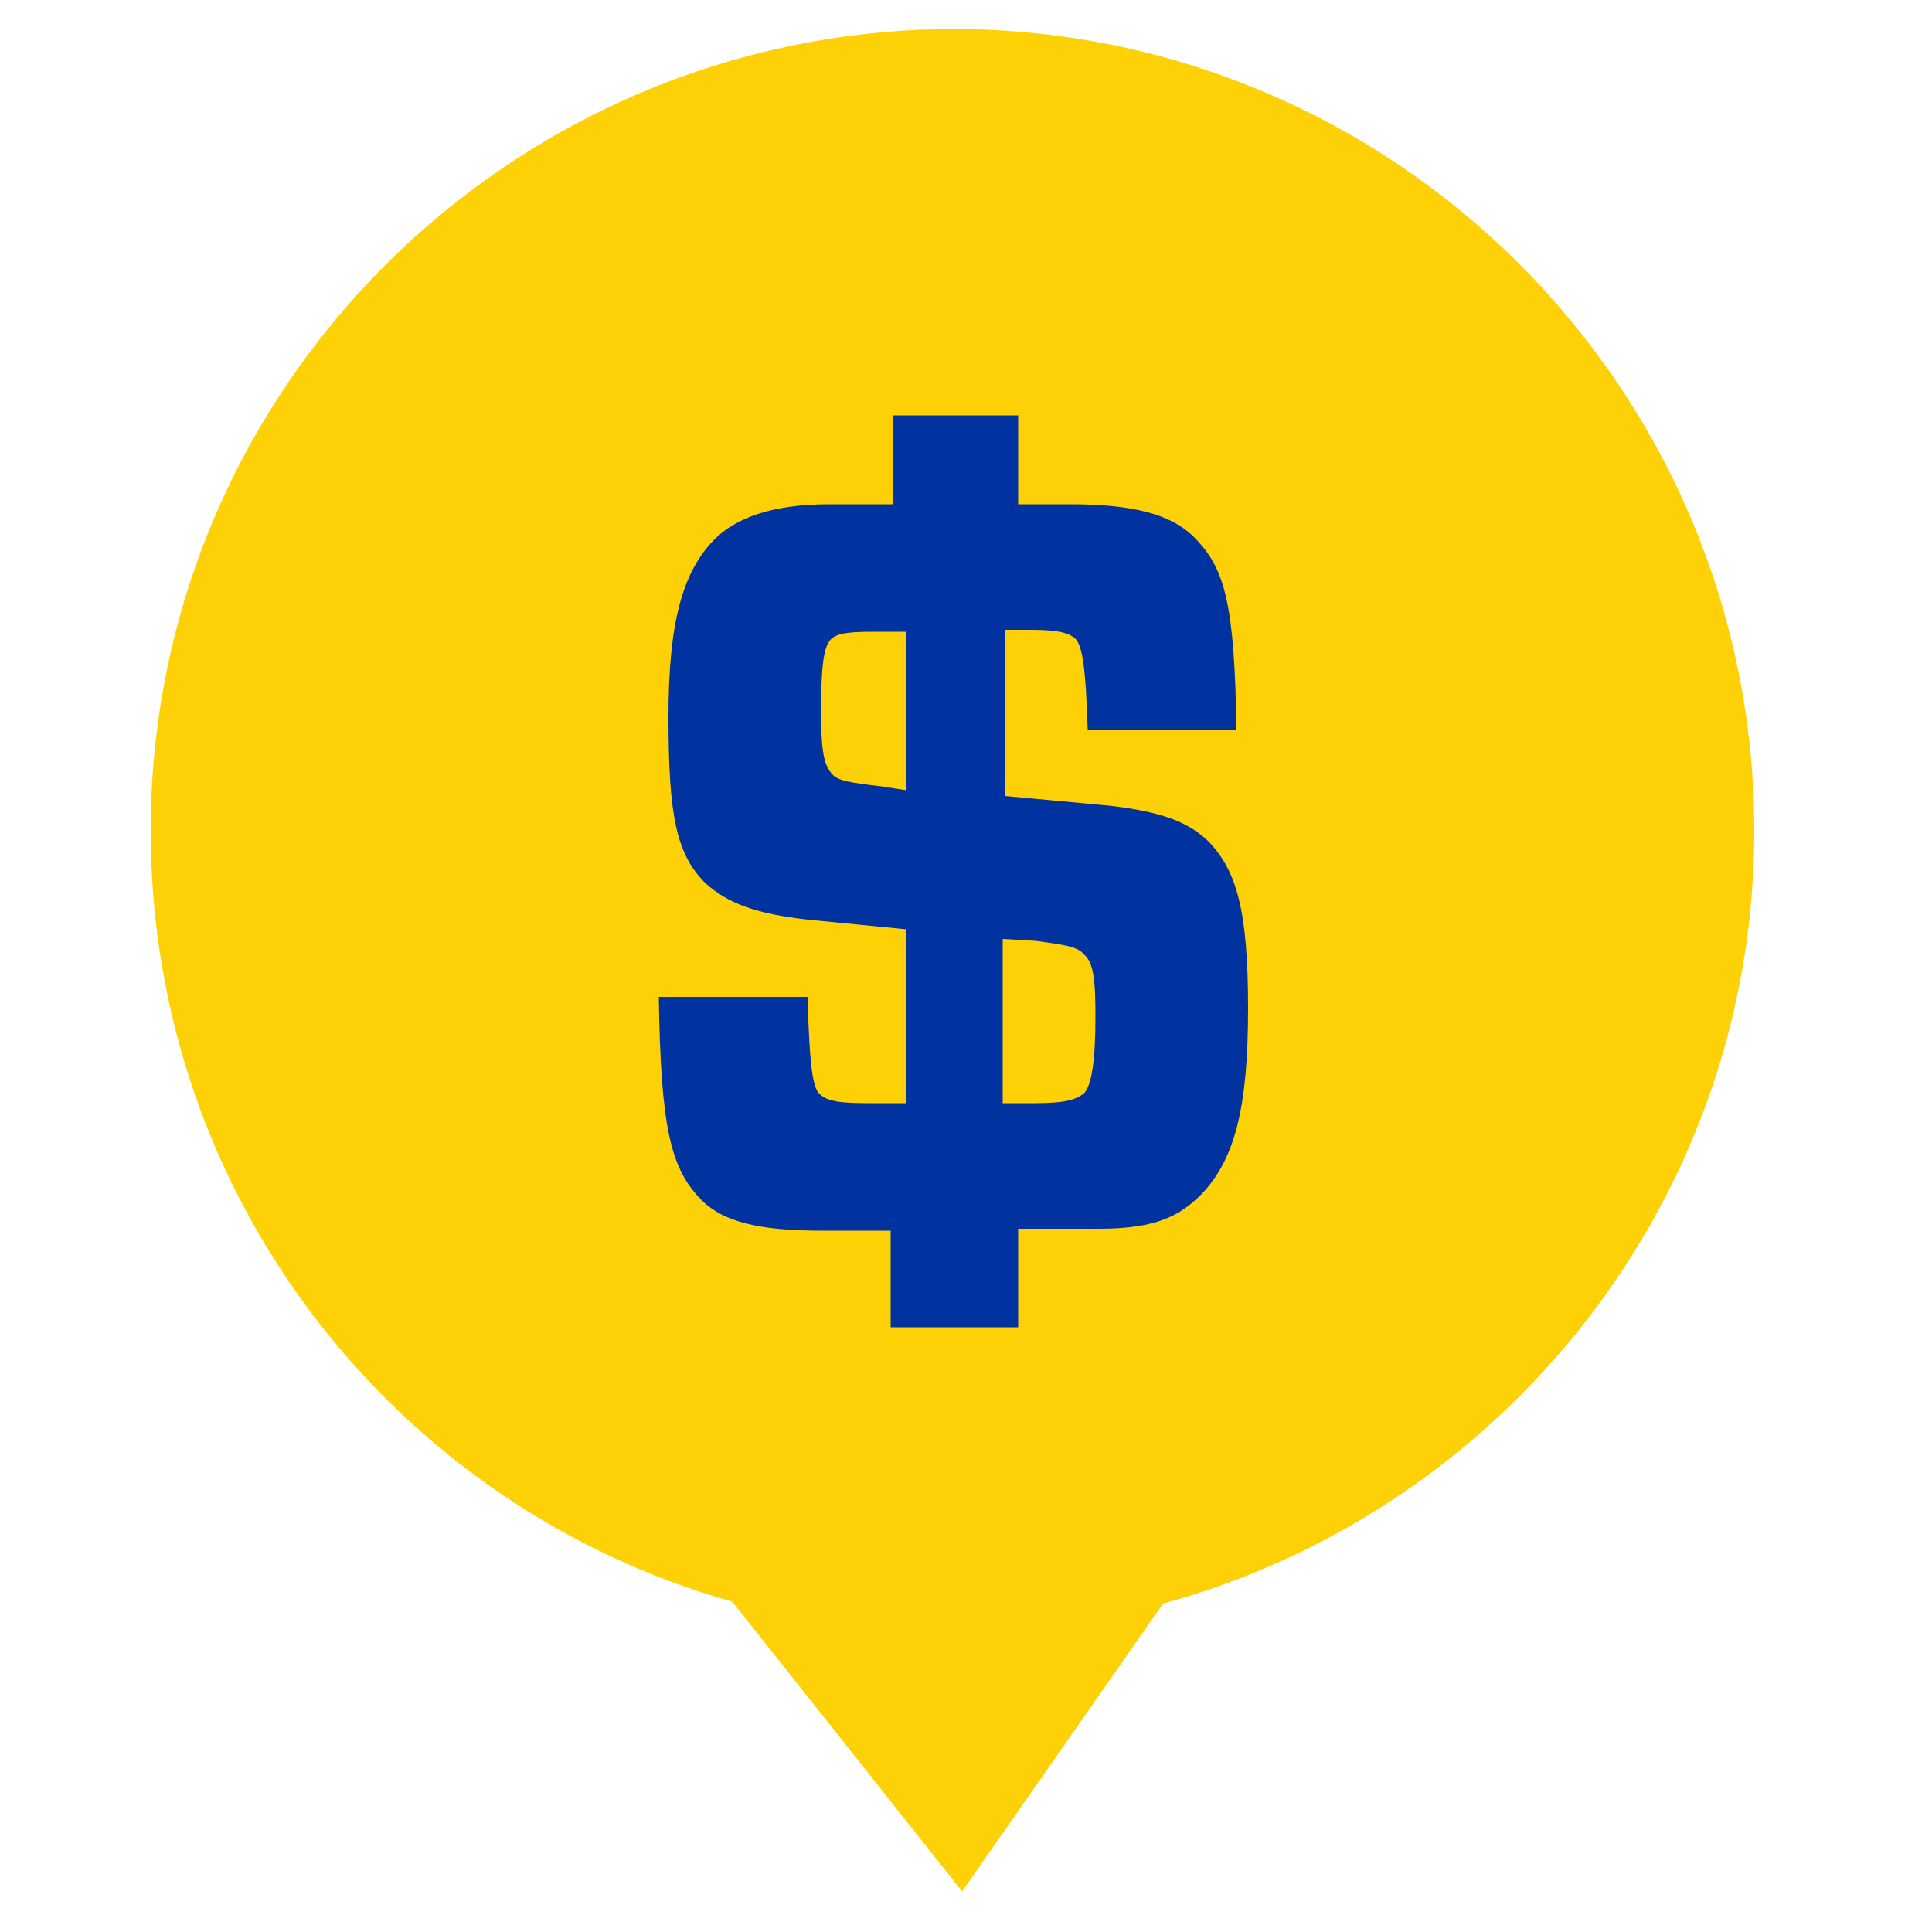
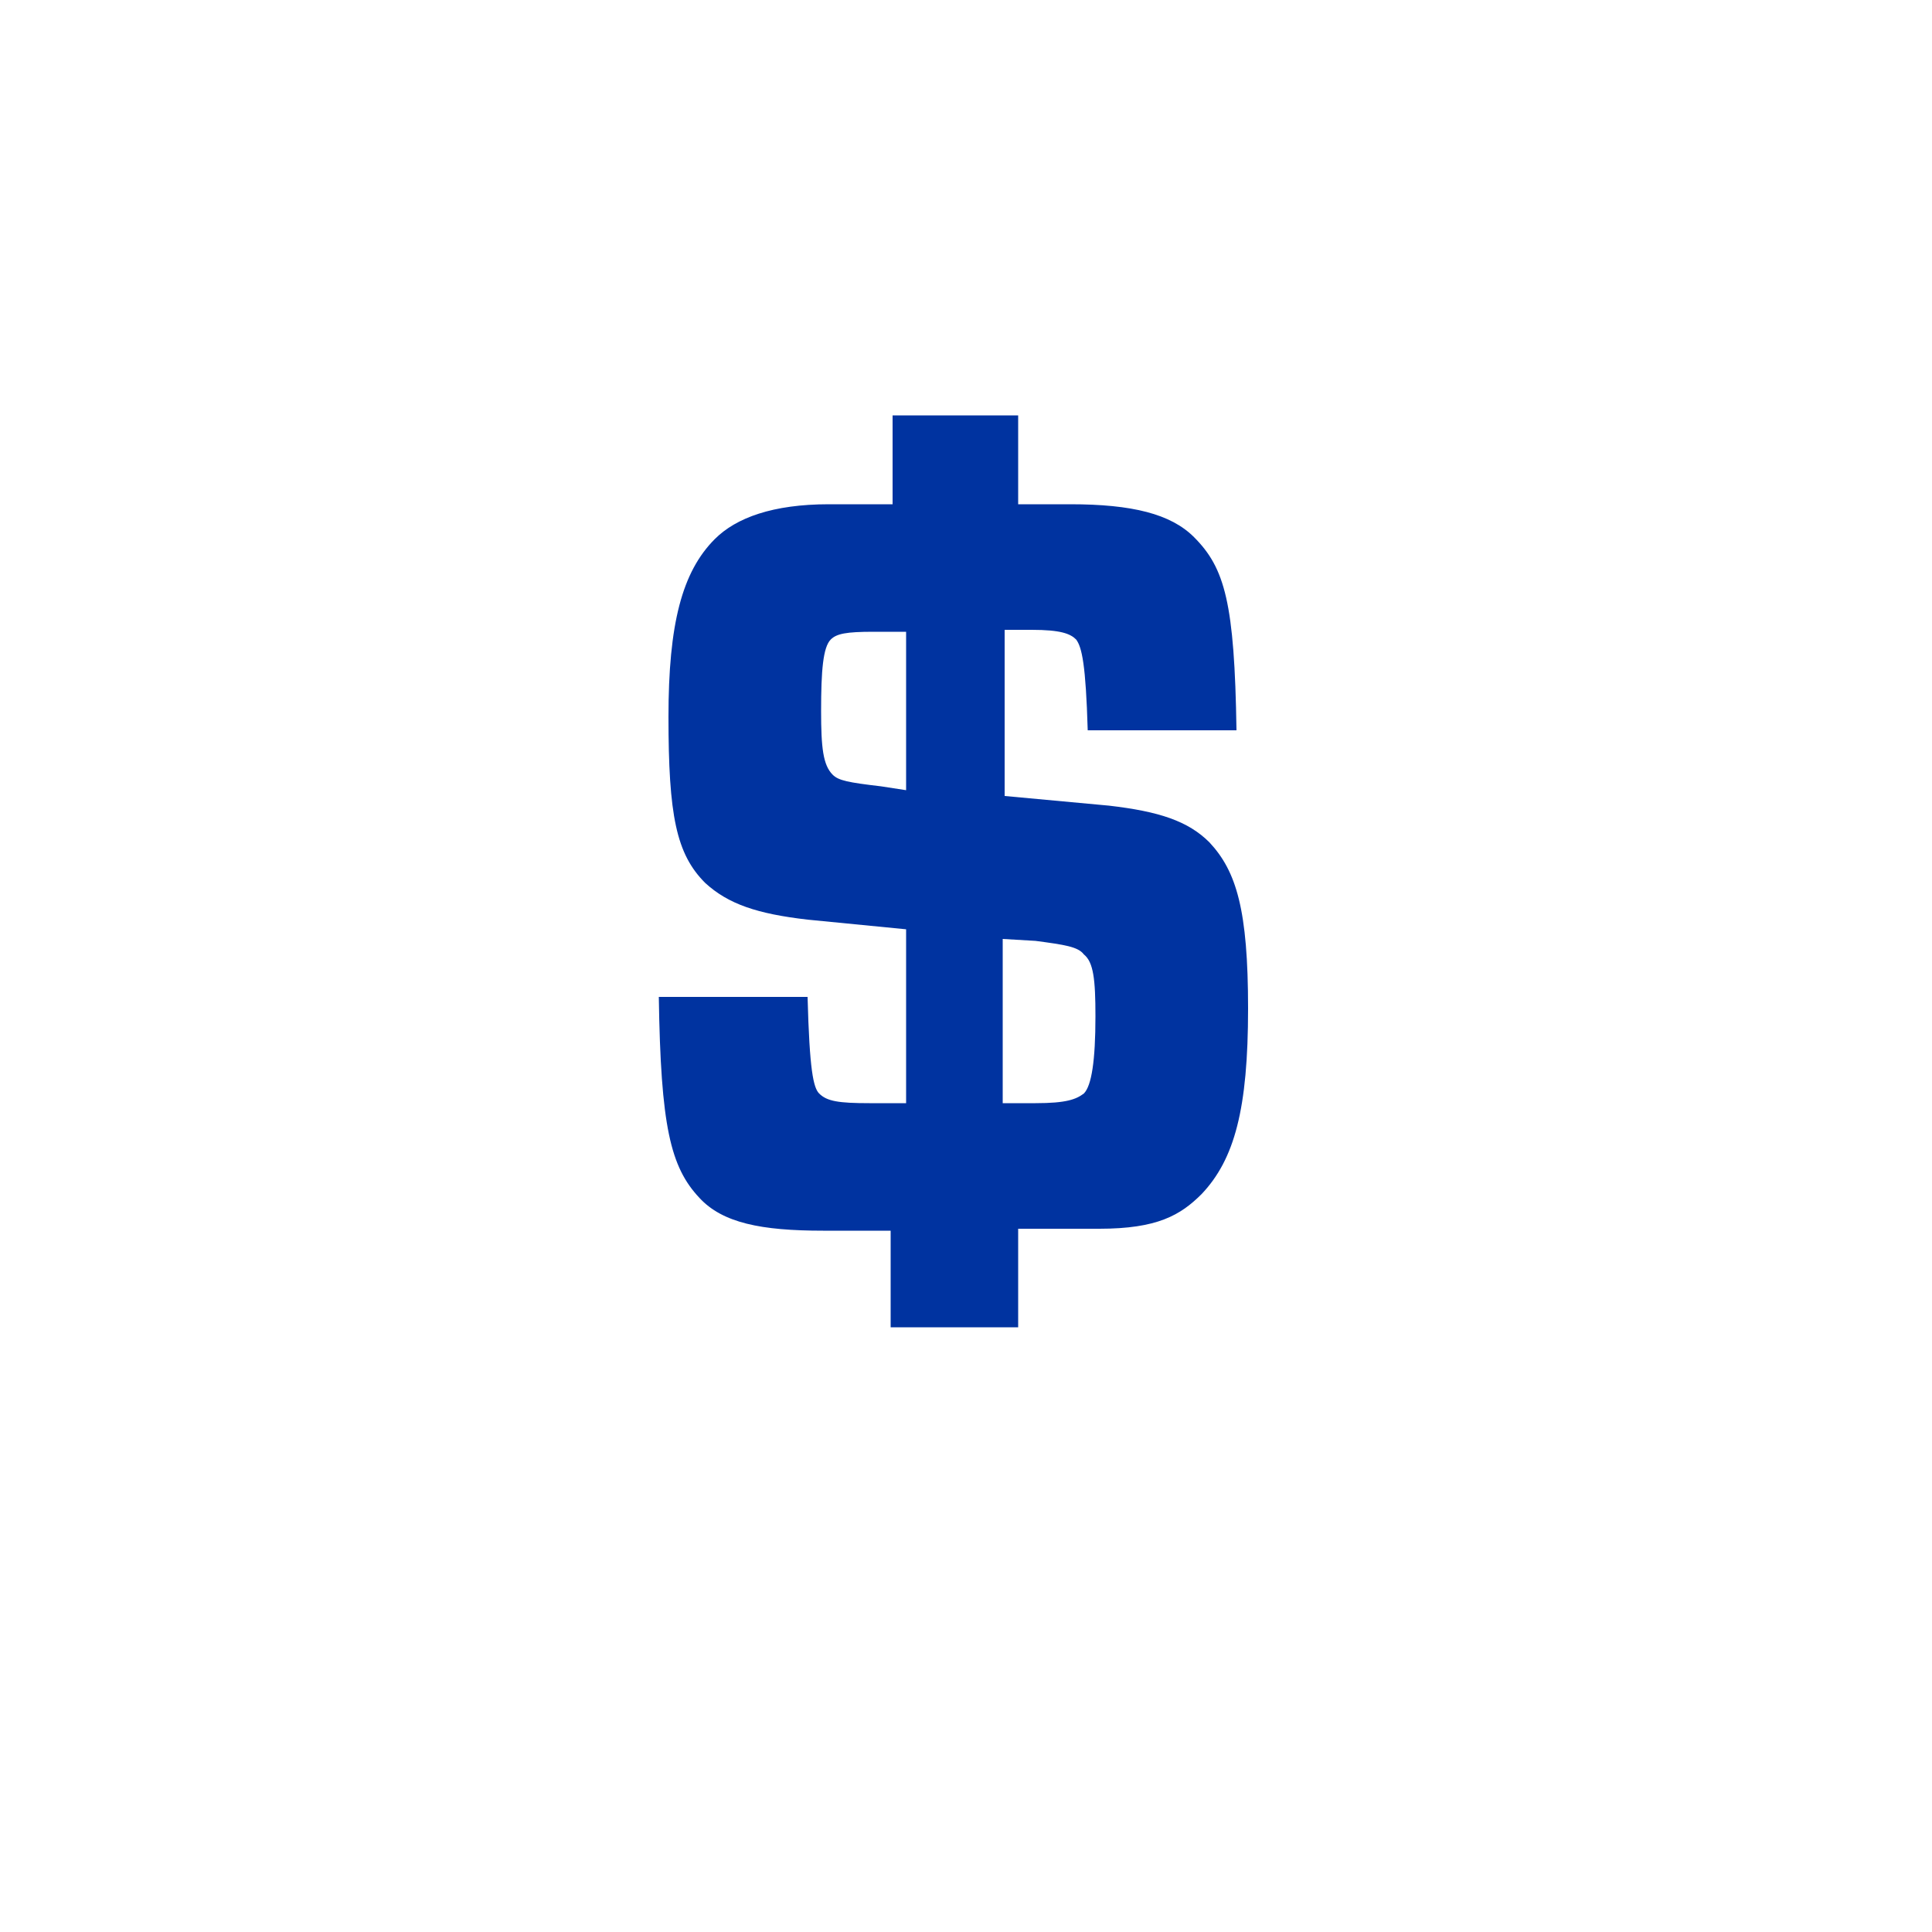
<svg xmlns="http://www.w3.org/2000/svg" version="1.1" id="Layer_1" x="0px" y="0px" viewBox="0 0 100 100" style="enable-background:new 0 0 100 100;" xml:space="preserve">
  <style type="text/css">
	.st0{fill:#FED106;}
	.st1{fill:#0033A0;}
</style>
  <g>
-     <path class="st0" d="M90.8,43c0-22.9-18.6-41.5-41.5-41.5C26.4,1.6,7.8,20.1,7.8,43c0,19,12.7,35,30.1,39.9l11.9,15L60.2,83   C77.8,78.2,90.8,62.1,90.8,43z" />
    <g>
      <path class="st1" d="M46.1,68.8v-5.1h-3.5c-3.2,0-5.2-0.4-6.4-1.7c-1.5-1.6-2-3.7-2.1-10.4h7.7c0.1,3.8,0.3,4.7,0.6,5    c0.4,0.4,1,0.5,2.6,0.5h1.9v-9l-5.1-0.5c-2.6-0.3-4.1-0.8-5.3-1.9c-1.5-1.5-1.9-3.5-1.9-8.6c0-4.8,0.7-7.5,2.4-9.2    c1.1-1.1,3-1.8,5.9-1.8h3.3v-4.6h6.5v4.6h2.7c3.2,0,5.2,0.5,6.4,1.7c1.6,1.6,2.1,3.4,2.2,10h-7.7c-0.1-3.4-0.3-4.3-0.6-4.7    c-0.3-0.3-0.8-0.5-2.3-0.5h-1.4v8.6l5.4,0.5c2.6,0.3,4.1,0.8,5.2,1.9c1.4,1.5,2,3.5,2,8.6c0,5.2-0.7,7.8-2.4,9.6    c-1.1,1.1-2.3,1.8-5.3,1.8h-4.2v5.1H46.1z M45.6,40.7l1.3,0.2v-8.2h-1.7c-1.4,0-1.9,0.1-2.2,0.4c-0.4,0.4-0.5,1.6-0.5,3.7    c0,1.9,0.1,2.8,0.6,3.3C43.4,40.4,43.9,40.5,45.6,40.7z M51.9,48.6v8.5h1.7c1.6,0,2.1-0.2,2.5-0.5c0.4-0.4,0.6-1.7,0.6-4    c0-1.9-0.1-2.8-0.6-3.2c-0.3-0.4-1-0.5-2.5-0.7L51.9,48.6z" />
    </g>
  </g>
</svg>